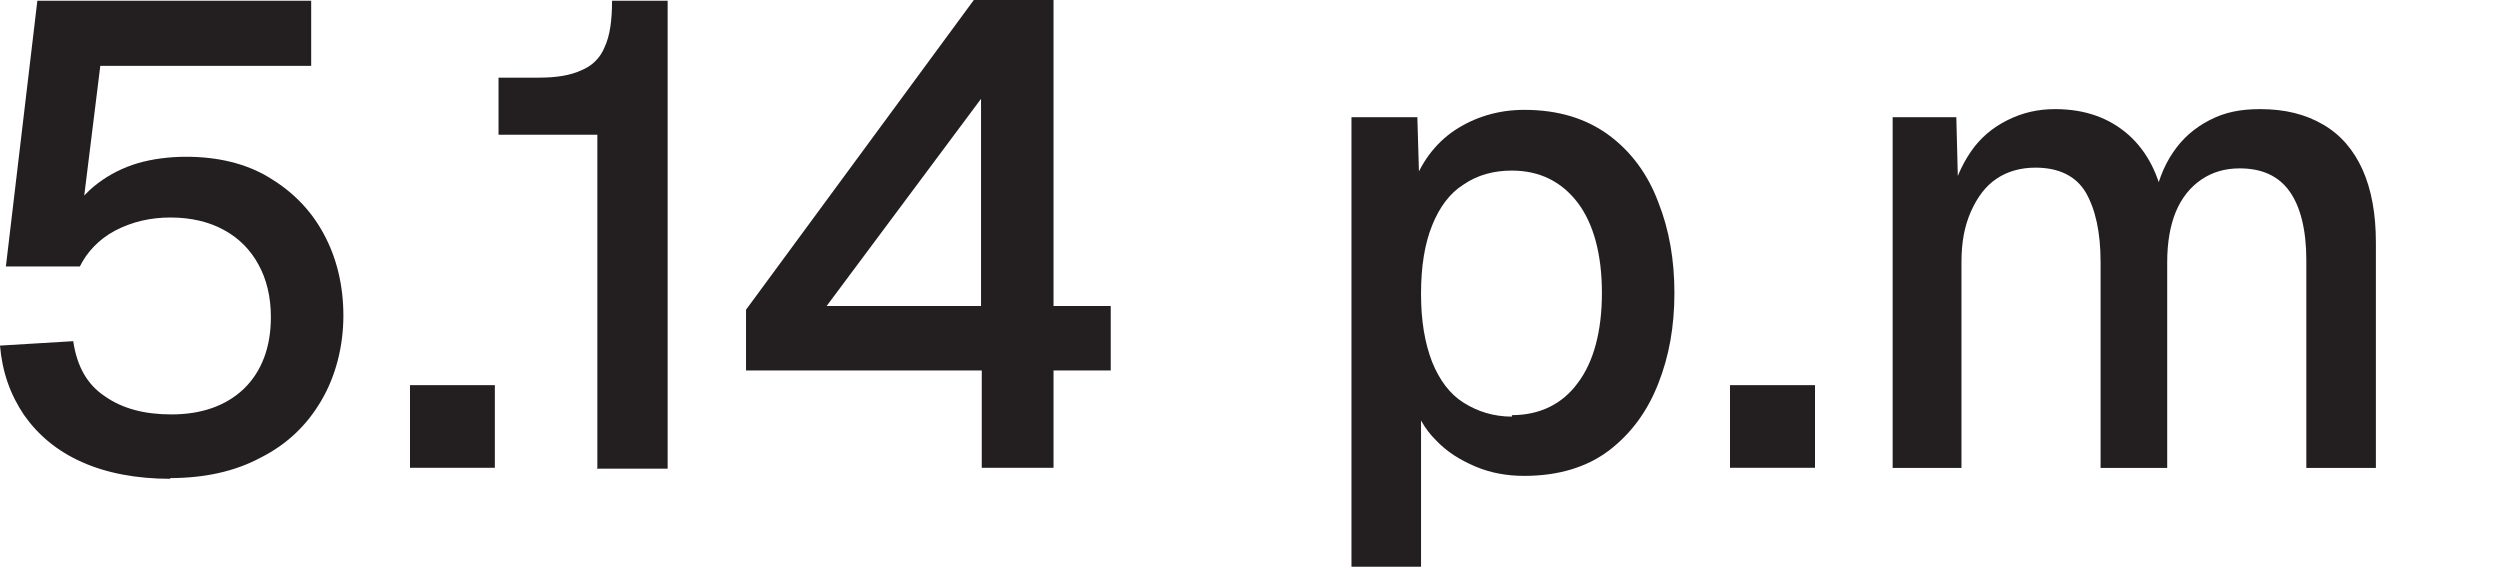
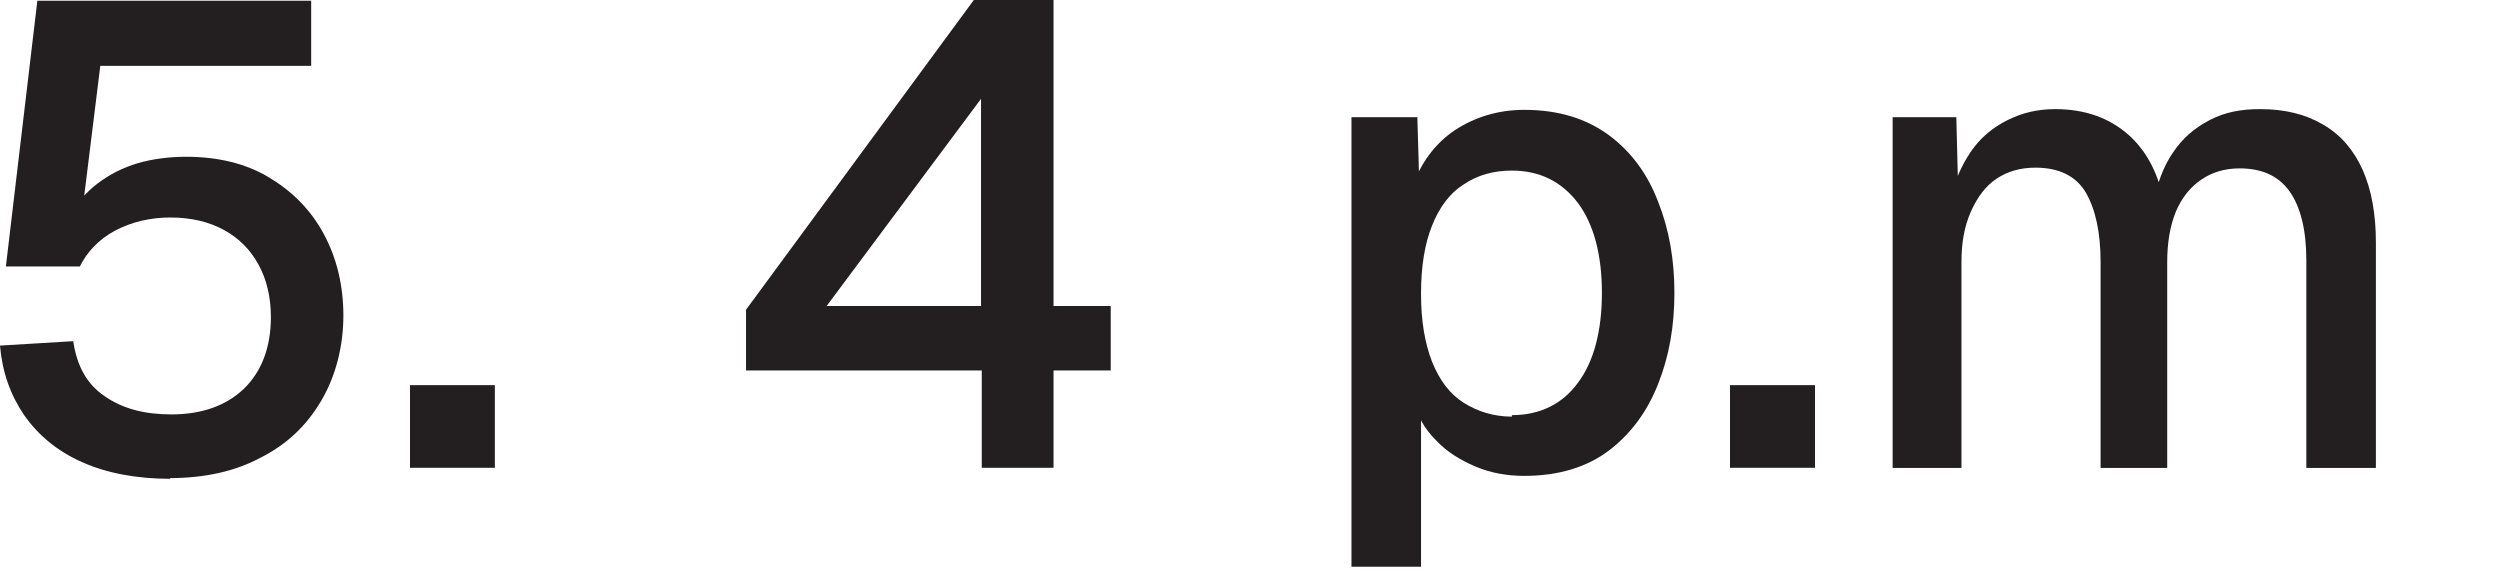
<svg xmlns="http://www.w3.org/2000/svg" fill="none" height="100%" overflow="visible" preserveAspectRatio="none" style="display: block;" viewBox="0 0 17 4" width="100%">
  <g id="Group">
    <path d="M1.16 3.256C0.926 3.256 0.722 3.216 0.557 3.142C0.388 3.067 0.259 2.958 0.164 2.823C0.07 2.684 0.015 2.529 -0 2.35L0.498 2.32C0.523 2.49 0.592 2.614 0.712 2.694C0.831 2.778 0.981 2.818 1.165 2.818C1.374 2.818 1.538 2.758 1.658 2.644C1.777 2.529 1.842 2.365 1.842 2.156C1.842 2.017 1.812 1.897 1.757 1.798C1.703 1.698 1.623 1.618 1.523 1.564C1.424 1.509 1.299 1.479 1.16 1.479C1.02 1.479 0.896 1.509 0.781 1.569C0.672 1.628 0.592 1.713 0.543 1.812H0.04L0.254 0.005H2.116V0.448H0.682L0.547 1.539L0.473 1.469C0.523 1.379 0.587 1.305 0.667 1.245C0.747 1.185 0.836 1.14 0.936 1.11C1.035 1.081 1.15 1.066 1.264 1.066C1.478 1.066 1.668 1.11 1.827 1.205C1.986 1.3 2.111 1.424 2.2 1.588C2.29 1.753 2.335 1.942 2.335 2.146C2.335 2.35 2.285 2.554 2.185 2.724C2.086 2.893 1.951 3.022 1.772 3.112C1.598 3.206 1.389 3.251 1.155 3.251L1.16 3.256Z" fill="#231F20" id="Vector" />
    <path d="M2.788 3.181V2.619H3.365V3.181H2.788Z" fill="#231F20" id="Vector_2" />
-     <path d="M4.062 3.182V0.916H3.39V0.528H3.664C3.783 0.528 3.878 0.513 3.953 0.478C4.027 0.448 4.082 0.394 4.112 0.319C4.147 0.244 4.162 0.14 4.162 0.005H4.54V3.187H4.057L4.062 3.182Z" fill="#231F20" id="Vector_3" />
    <path d="M6.676 3.181V2.519H5.073V2.106L6.622 8.5159e-05H7.164V2.081H7.553V2.519H7.164V3.181H6.681H6.676ZM5.621 2.081H6.671V0.672L5.621 2.081Z" fill="#231F20" id="Vector_4" />
    <path d="M9.19 3.854V0.797H9.638L9.653 1.31L9.599 1.285C9.658 1.11 9.758 0.976 9.892 0.886C10.027 0.797 10.186 0.747 10.365 0.747C10.599 0.747 10.789 0.807 10.943 0.921C11.097 1.036 11.207 1.19 11.276 1.374C11.351 1.563 11.386 1.768 11.386 1.992C11.386 2.216 11.351 2.42 11.276 2.609C11.202 2.798 11.092 2.947 10.943 3.062C10.793 3.176 10.599 3.236 10.365 3.236C10.246 3.236 10.136 3.216 10.032 3.172C9.927 3.127 9.838 3.072 9.763 2.992C9.688 2.918 9.638 2.828 9.609 2.723L9.663 2.669V3.854H9.19ZM10.281 2.823C10.47 2.823 10.624 2.748 10.729 2.604C10.838 2.46 10.893 2.25 10.893 1.992C10.893 1.733 10.838 1.524 10.729 1.379C10.619 1.235 10.47 1.16 10.281 1.16C10.156 1.16 10.047 1.19 9.952 1.255C9.858 1.314 9.788 1.409 9.738 1.534C9.688 1.658 9.663 1.812 9.663 1.997C9.663 2.181 9.688 2.33 9.738 2.46C9.788 2.584 9.858 2.679 9.952 2.738C10.047 2.798 10.156 2.833 10.281 2.833V2.823Z" fill="#231F20" id="Vector_5" />
    <path d="M11.764 3.181V2.619H12.342V3.181H11.764Z" fill="#231F20" id="Vector_6" />
    <path d="M12.87 3.182V0.797H13.303L13.318 1.389L13.263 1.369C13.288 1.235 13.338 1.125 13.402 1.031C13.467 0.936 13.552 0.866 13.651 0.817C13.751 0.767 13.855 0.742 13.975 0.742C14.179 0.742 14.343 0.802 14.473 0.916C14.602 1.031 14.682 1.19 14.717 1.389H14.642C14.667 1.25 14.712 1.13 14.777 1.036C14.841 0.941 14.921 0.871 15.025 0.817C15.13 0.762 15.239 0.742 15.369 0.742C15.538 0.742 15.678 0.777 15.797 0.847C15.917 0.916 16.006 1.021 16.066 1.155C16.126 1.29 16.156 1.454 16.156 1.648V3.182H15.683V1.768C15.683 1.563 15.643 1.404 15.568 1.3C15.493 1.195 15.379 1.145 15.23 1.145C15.13 1.145 15.045 1.17 14.971 1.22C14.896 1.27 14.836 1.344 14.796 1.439C14.757 1.534 14.737 1.648 14.737 1.783V3.182H14.284V1.783C14.284 1.578 14.249 1.424 14.184 1.31C14.119 1.2 14.005 1.14 13.841 1.14C13.741 1.14 13.651 1.165 13.577 1.215C13.502 1.265 13.447 1.339 13.402 1.439C13.358 1.539 13.338 1.648 13.338 1.783V3.182H12.865H12.87Z" fill="#231F20" id="Vector_7" />
  </g>
</svg>